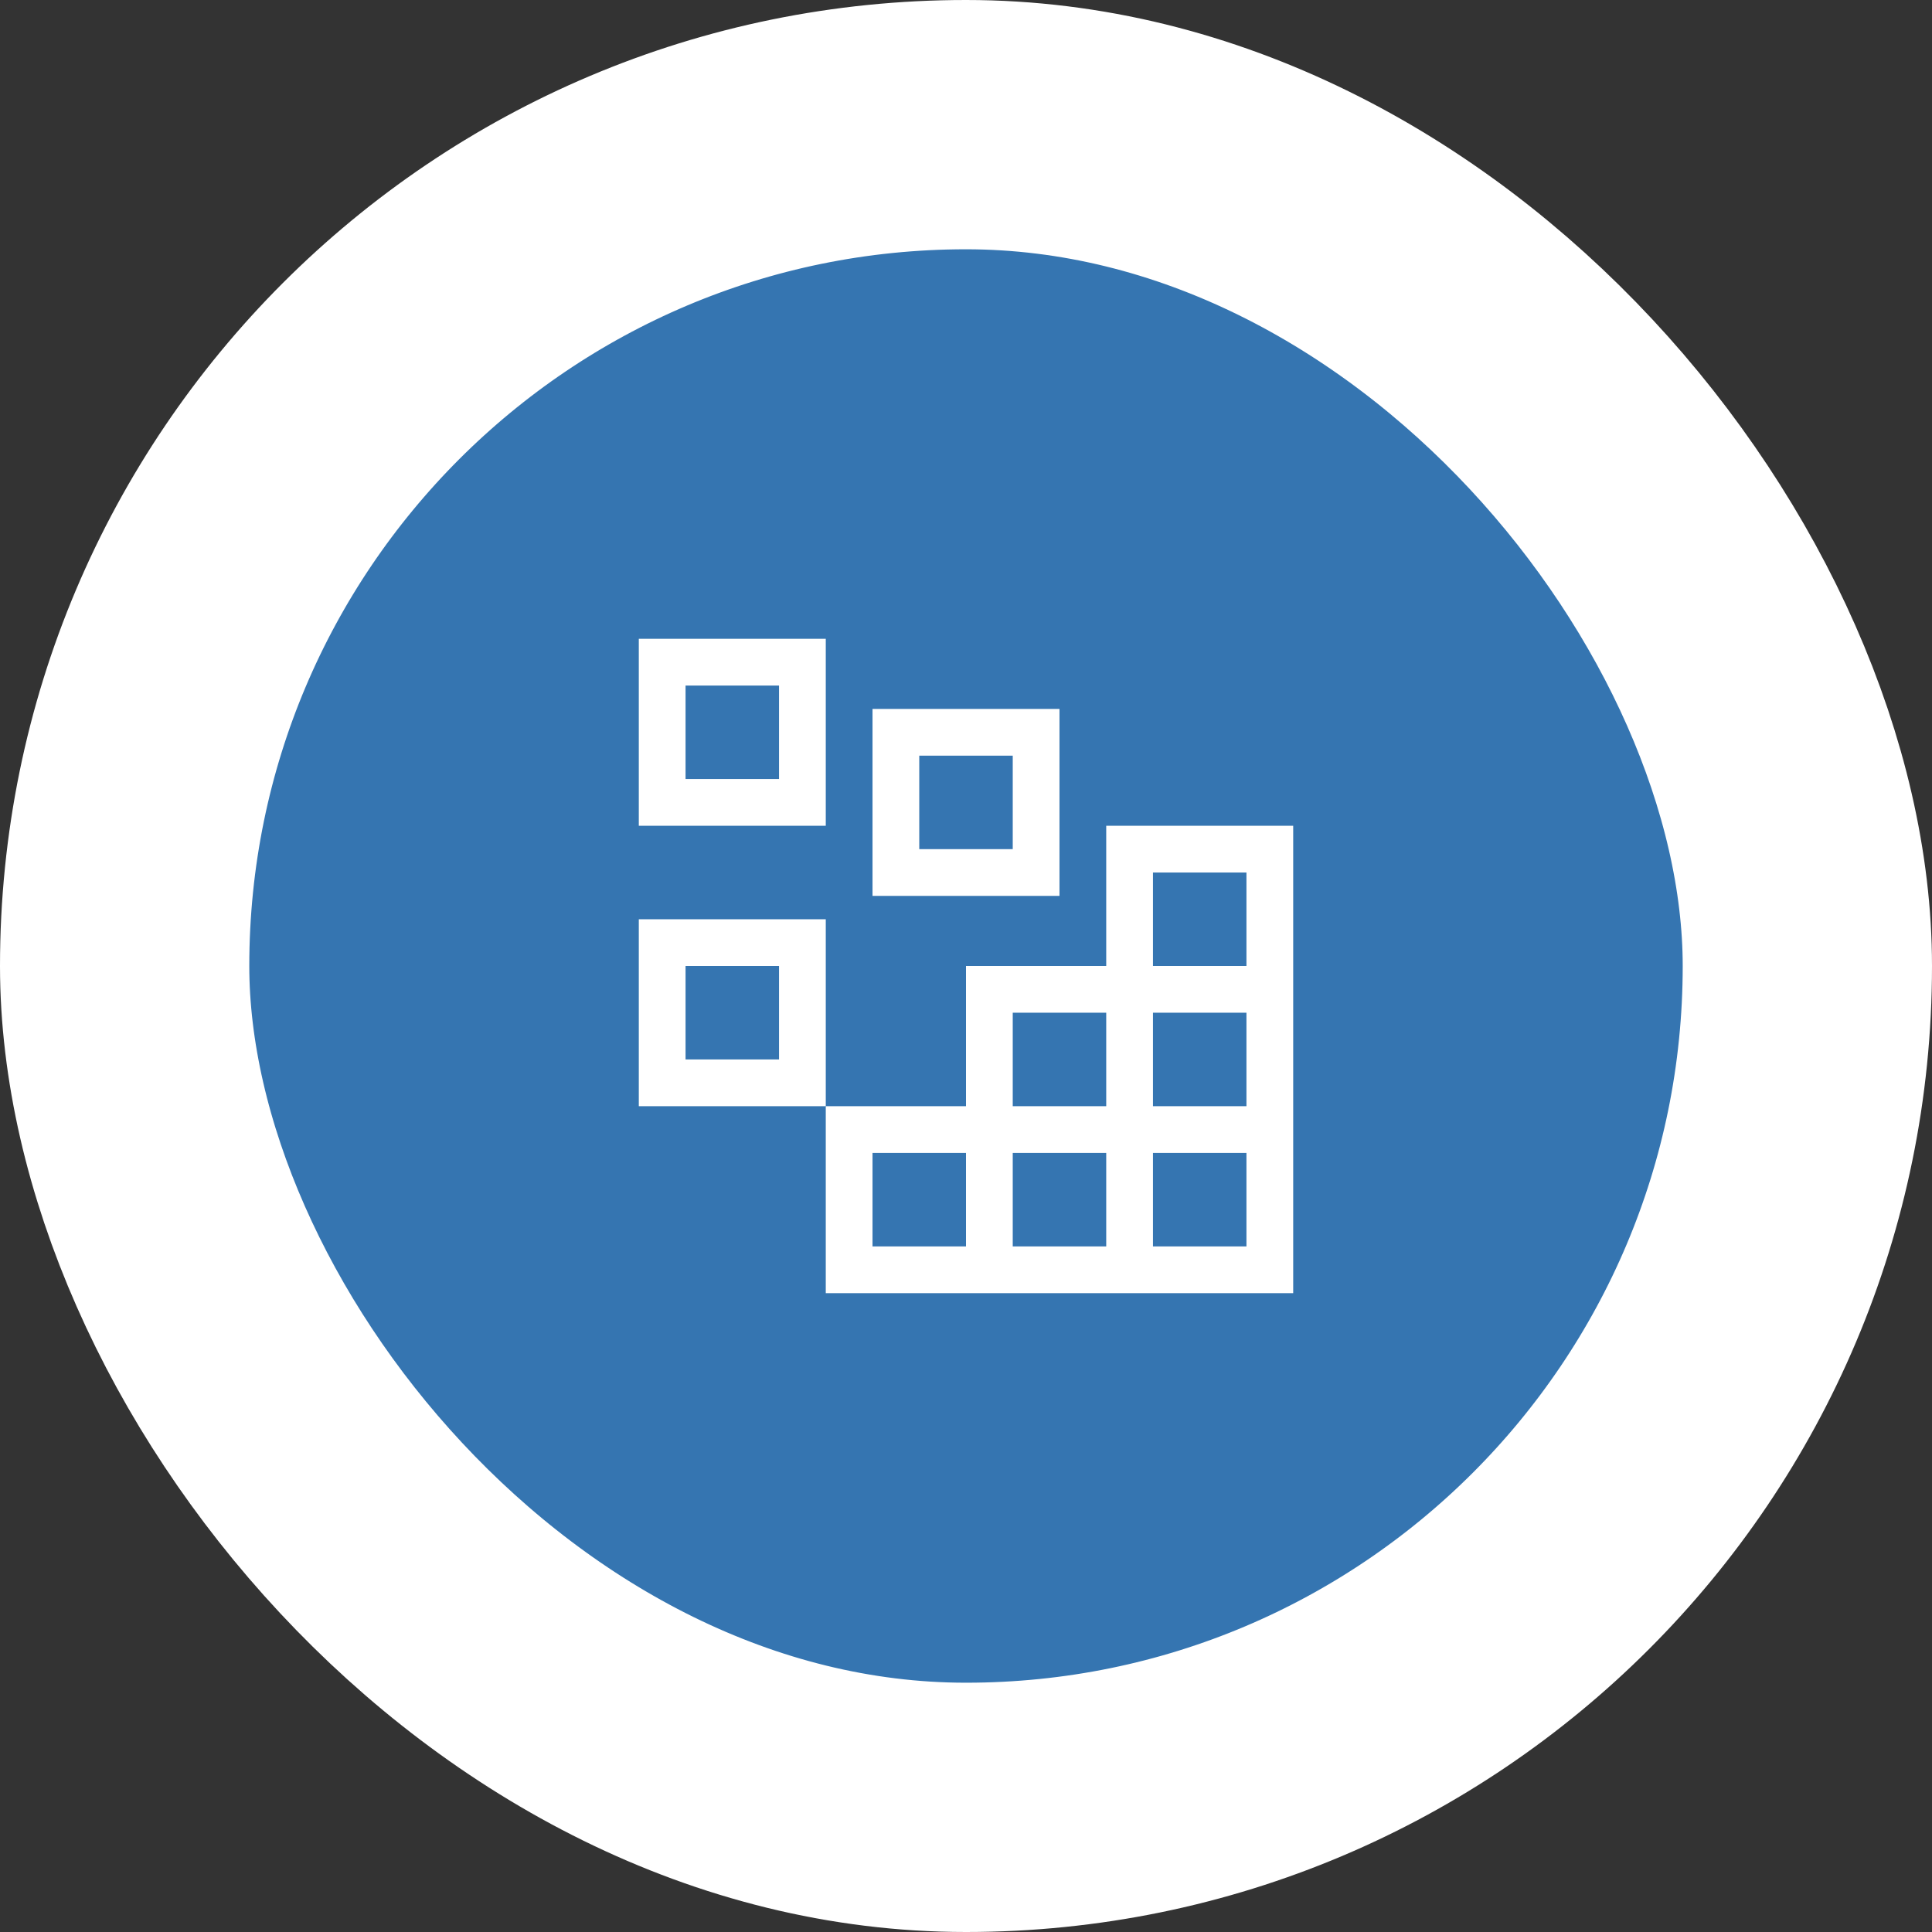
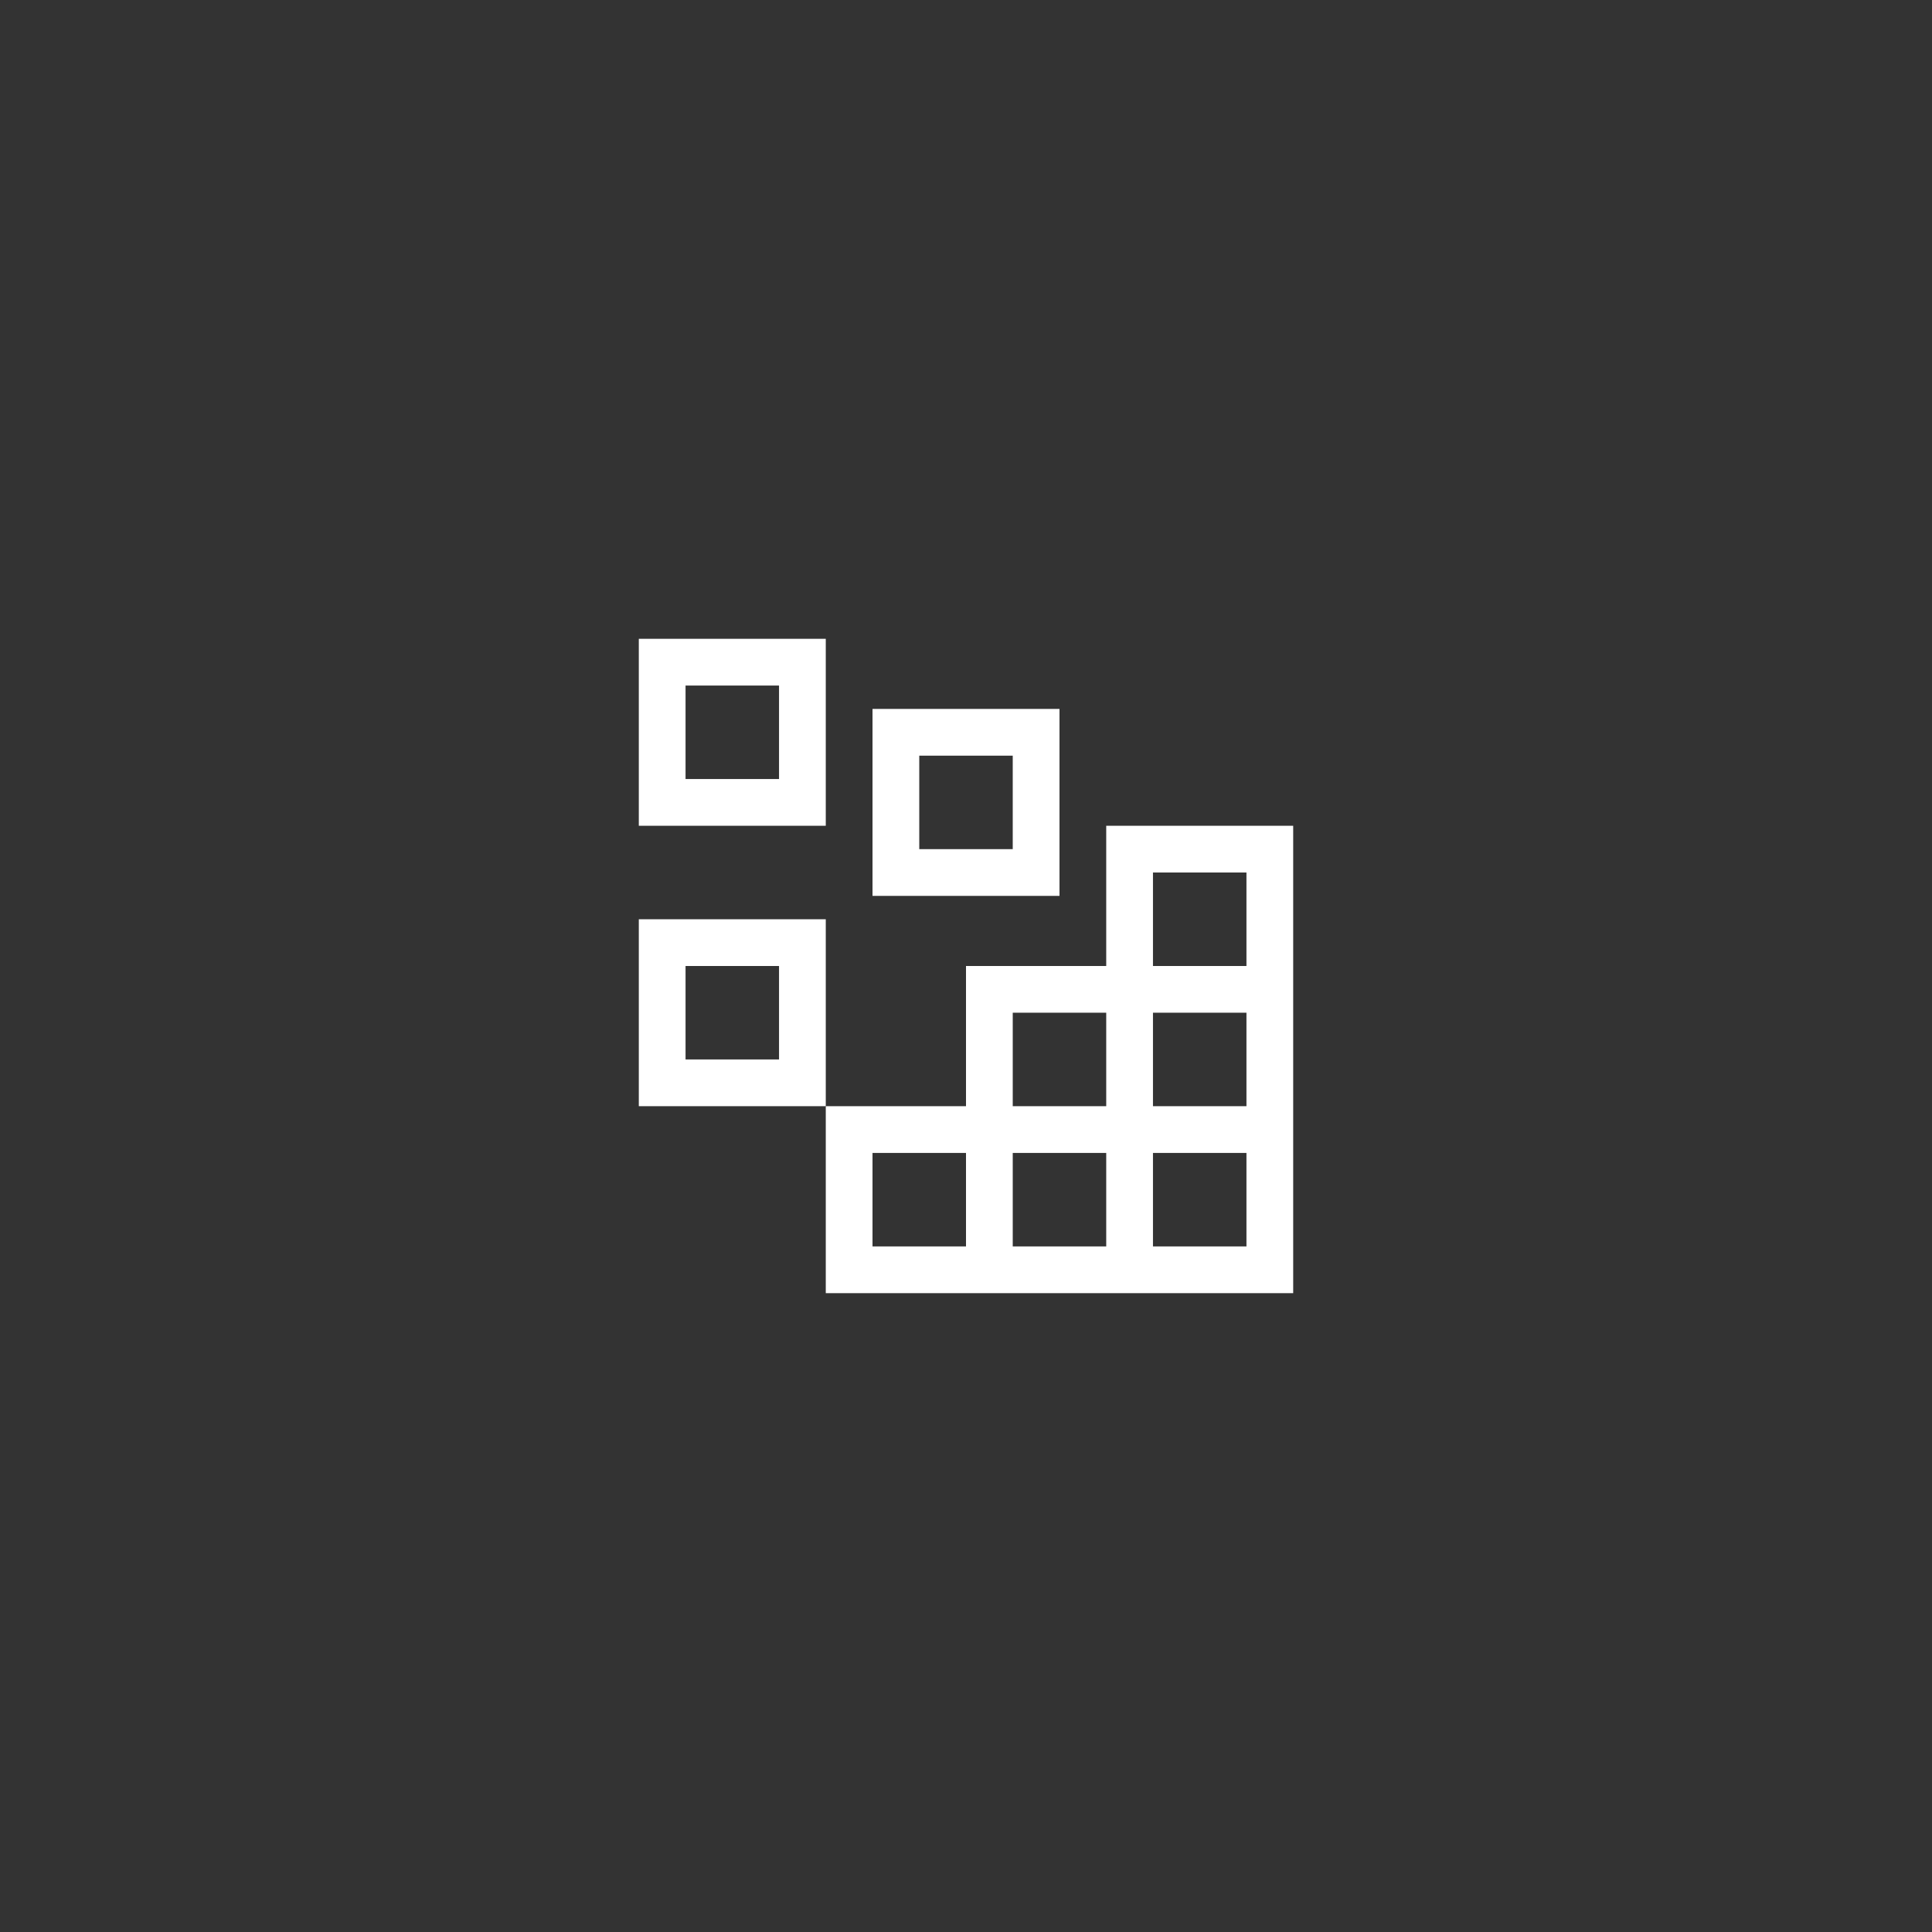
<svg xmlns="http://www.w3.org/2000/svg" width="62" height="62" viewBox="0 0 62 62" fill="none">
  <rect x="0" y="0" width="62" height="62" fill="#333333" stroke="none" />
-   <rect x="4" y="4" width="54" height="54" rx="27" fill="#3575B1" />
-   <rect x="4" y="4" width="54" height="54" rx="27" stroke="white" stroke-width="8" />
  <path d="M25 22V25H22V22H25ZM20.5 20.5V26.5H26.5V20.5H20.5ZM32.5 24.25V27.25H29.5V24.25H32.5ZM28 22.75V28.75H34V22.75H28ZM25 31V33.999H22V31H25ZM20.5 29.5V35.499H26.5V29.5H20.5Z" fill="white" />
  <path d="M35.5 26.5V31H31V35.499H26.5V41.499H41.5V26.5H35.5ZM32.5 32.499H35.5V35.499H32.5V32.499ZM31 39.999H28V36.999H31V39.999ZM35.5 39.999H32.5V36.999H35.5V39.999ZM40 39.999H37V36.999H40V39.999ZM40 35.499H37V32.499H40V35.499ZM37 31V28H40V31H37Z" fill="white" />
</svg>